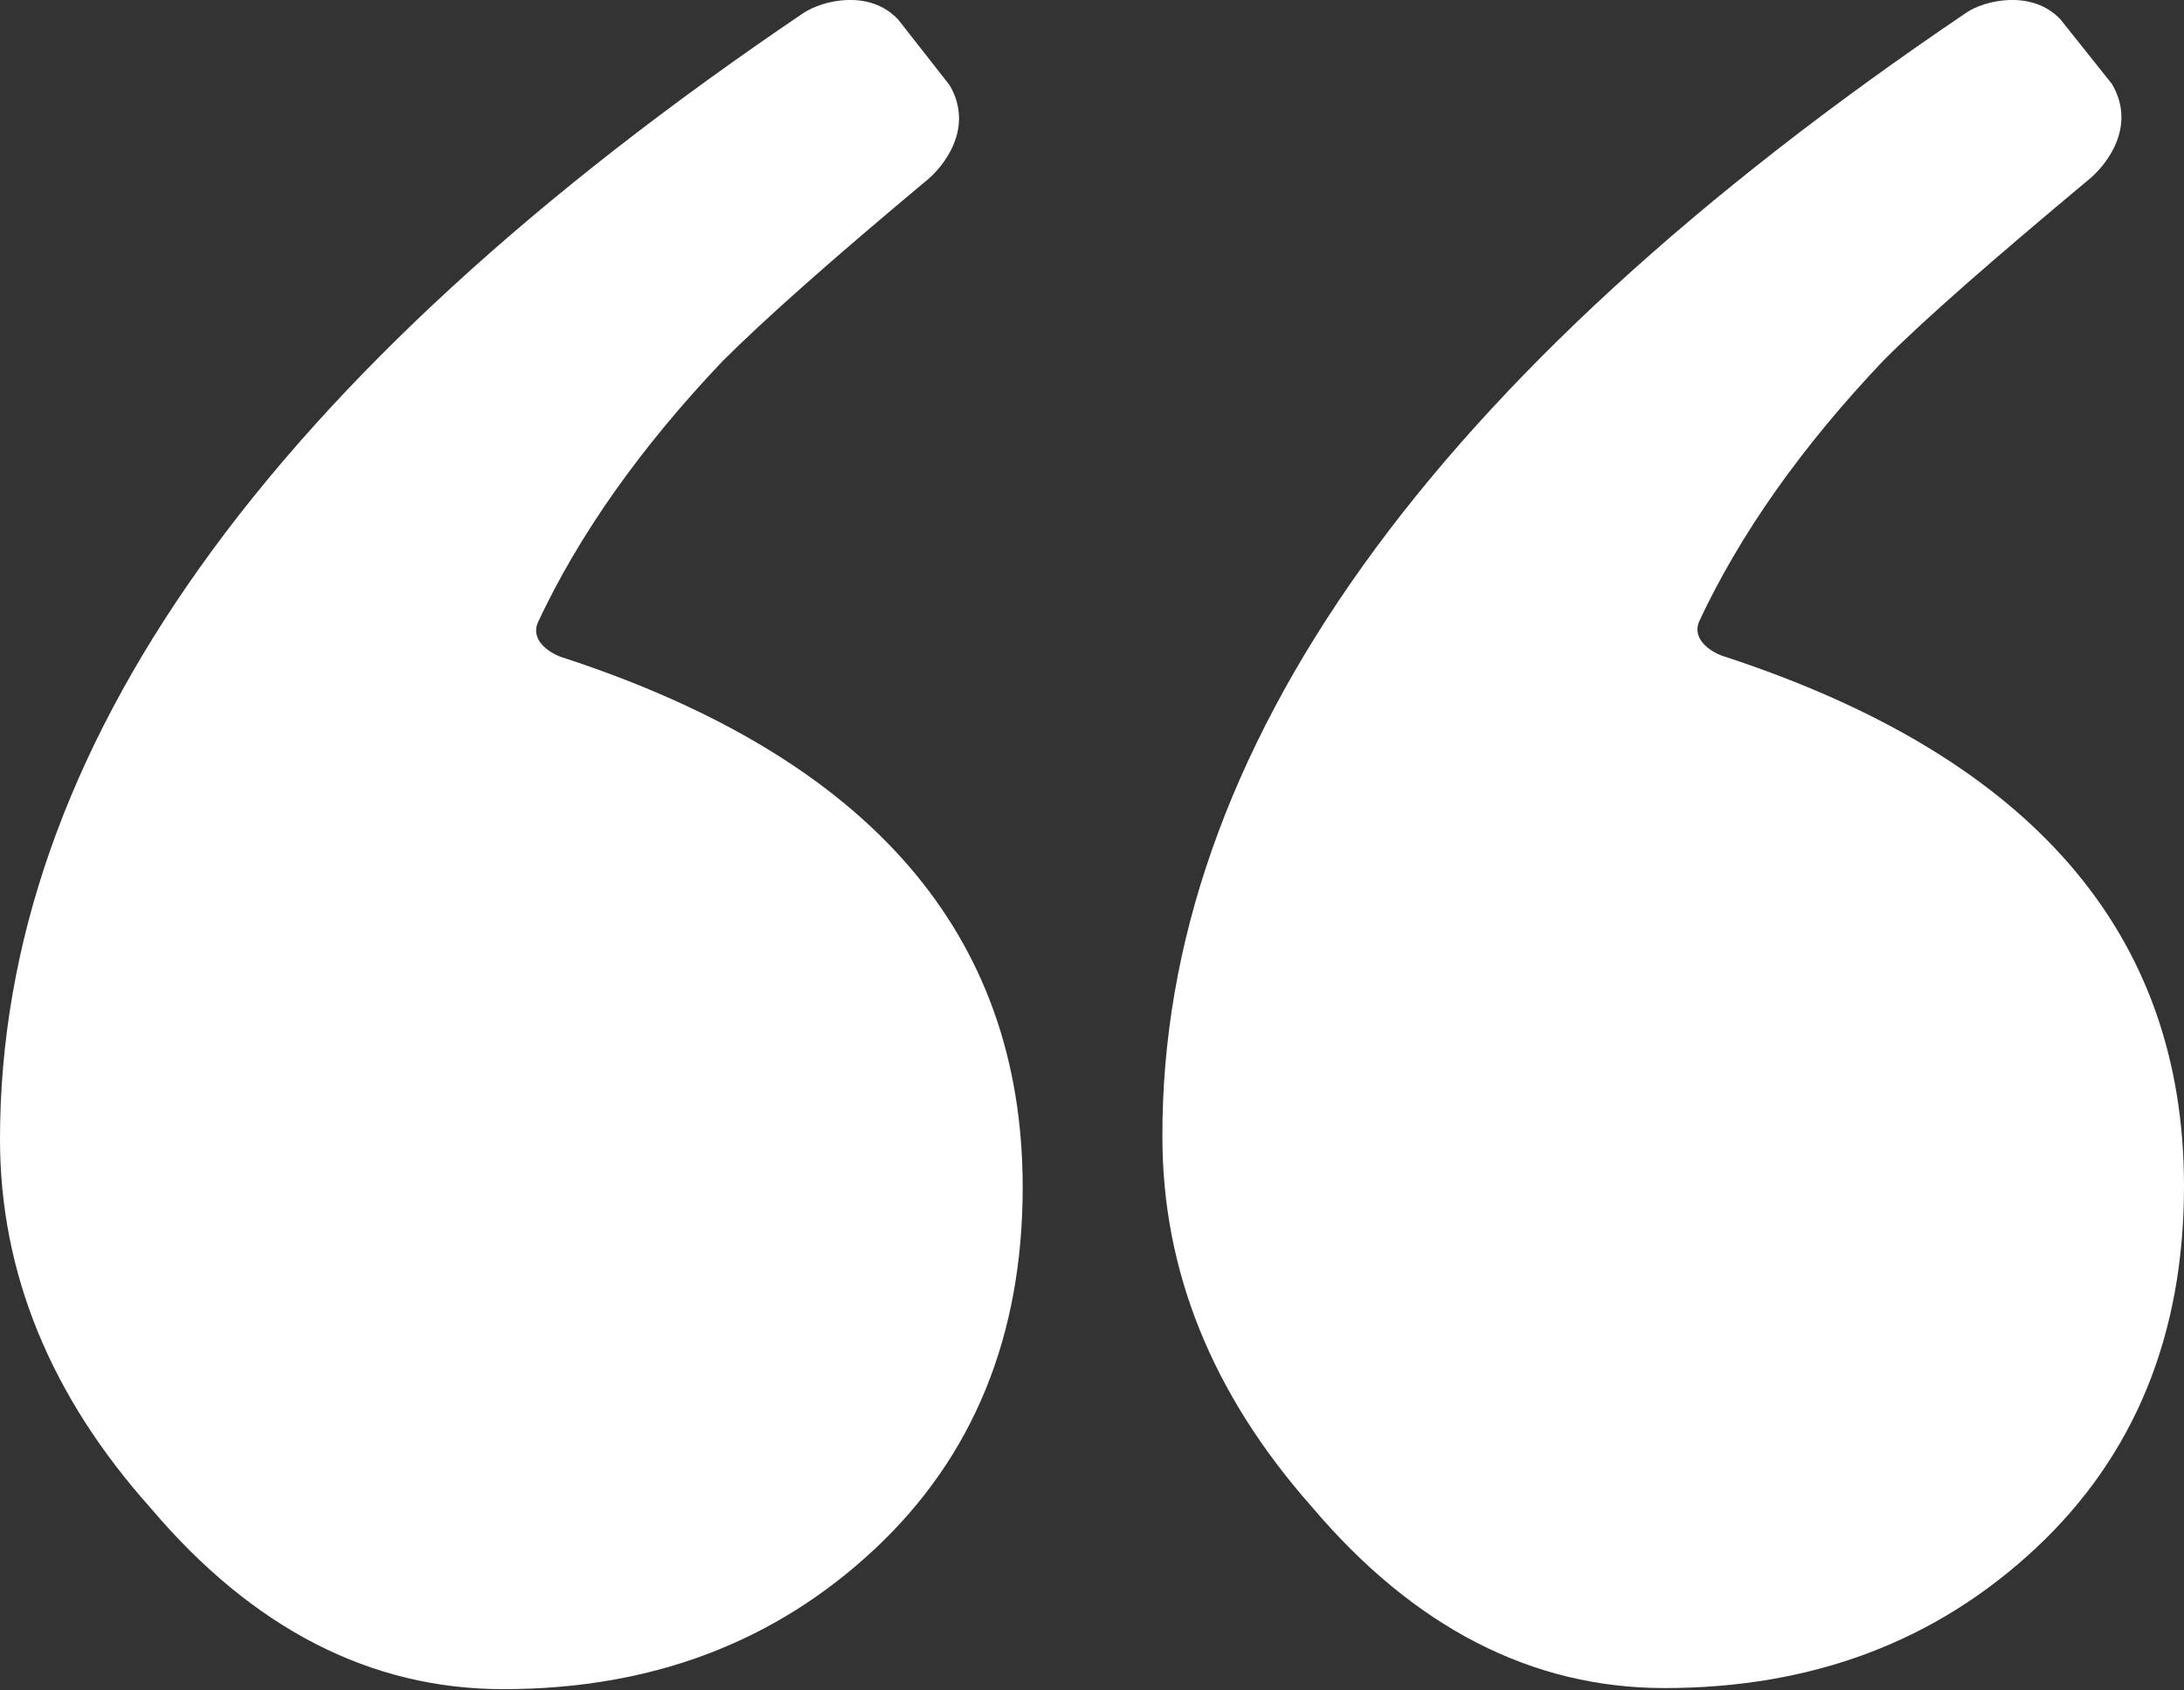
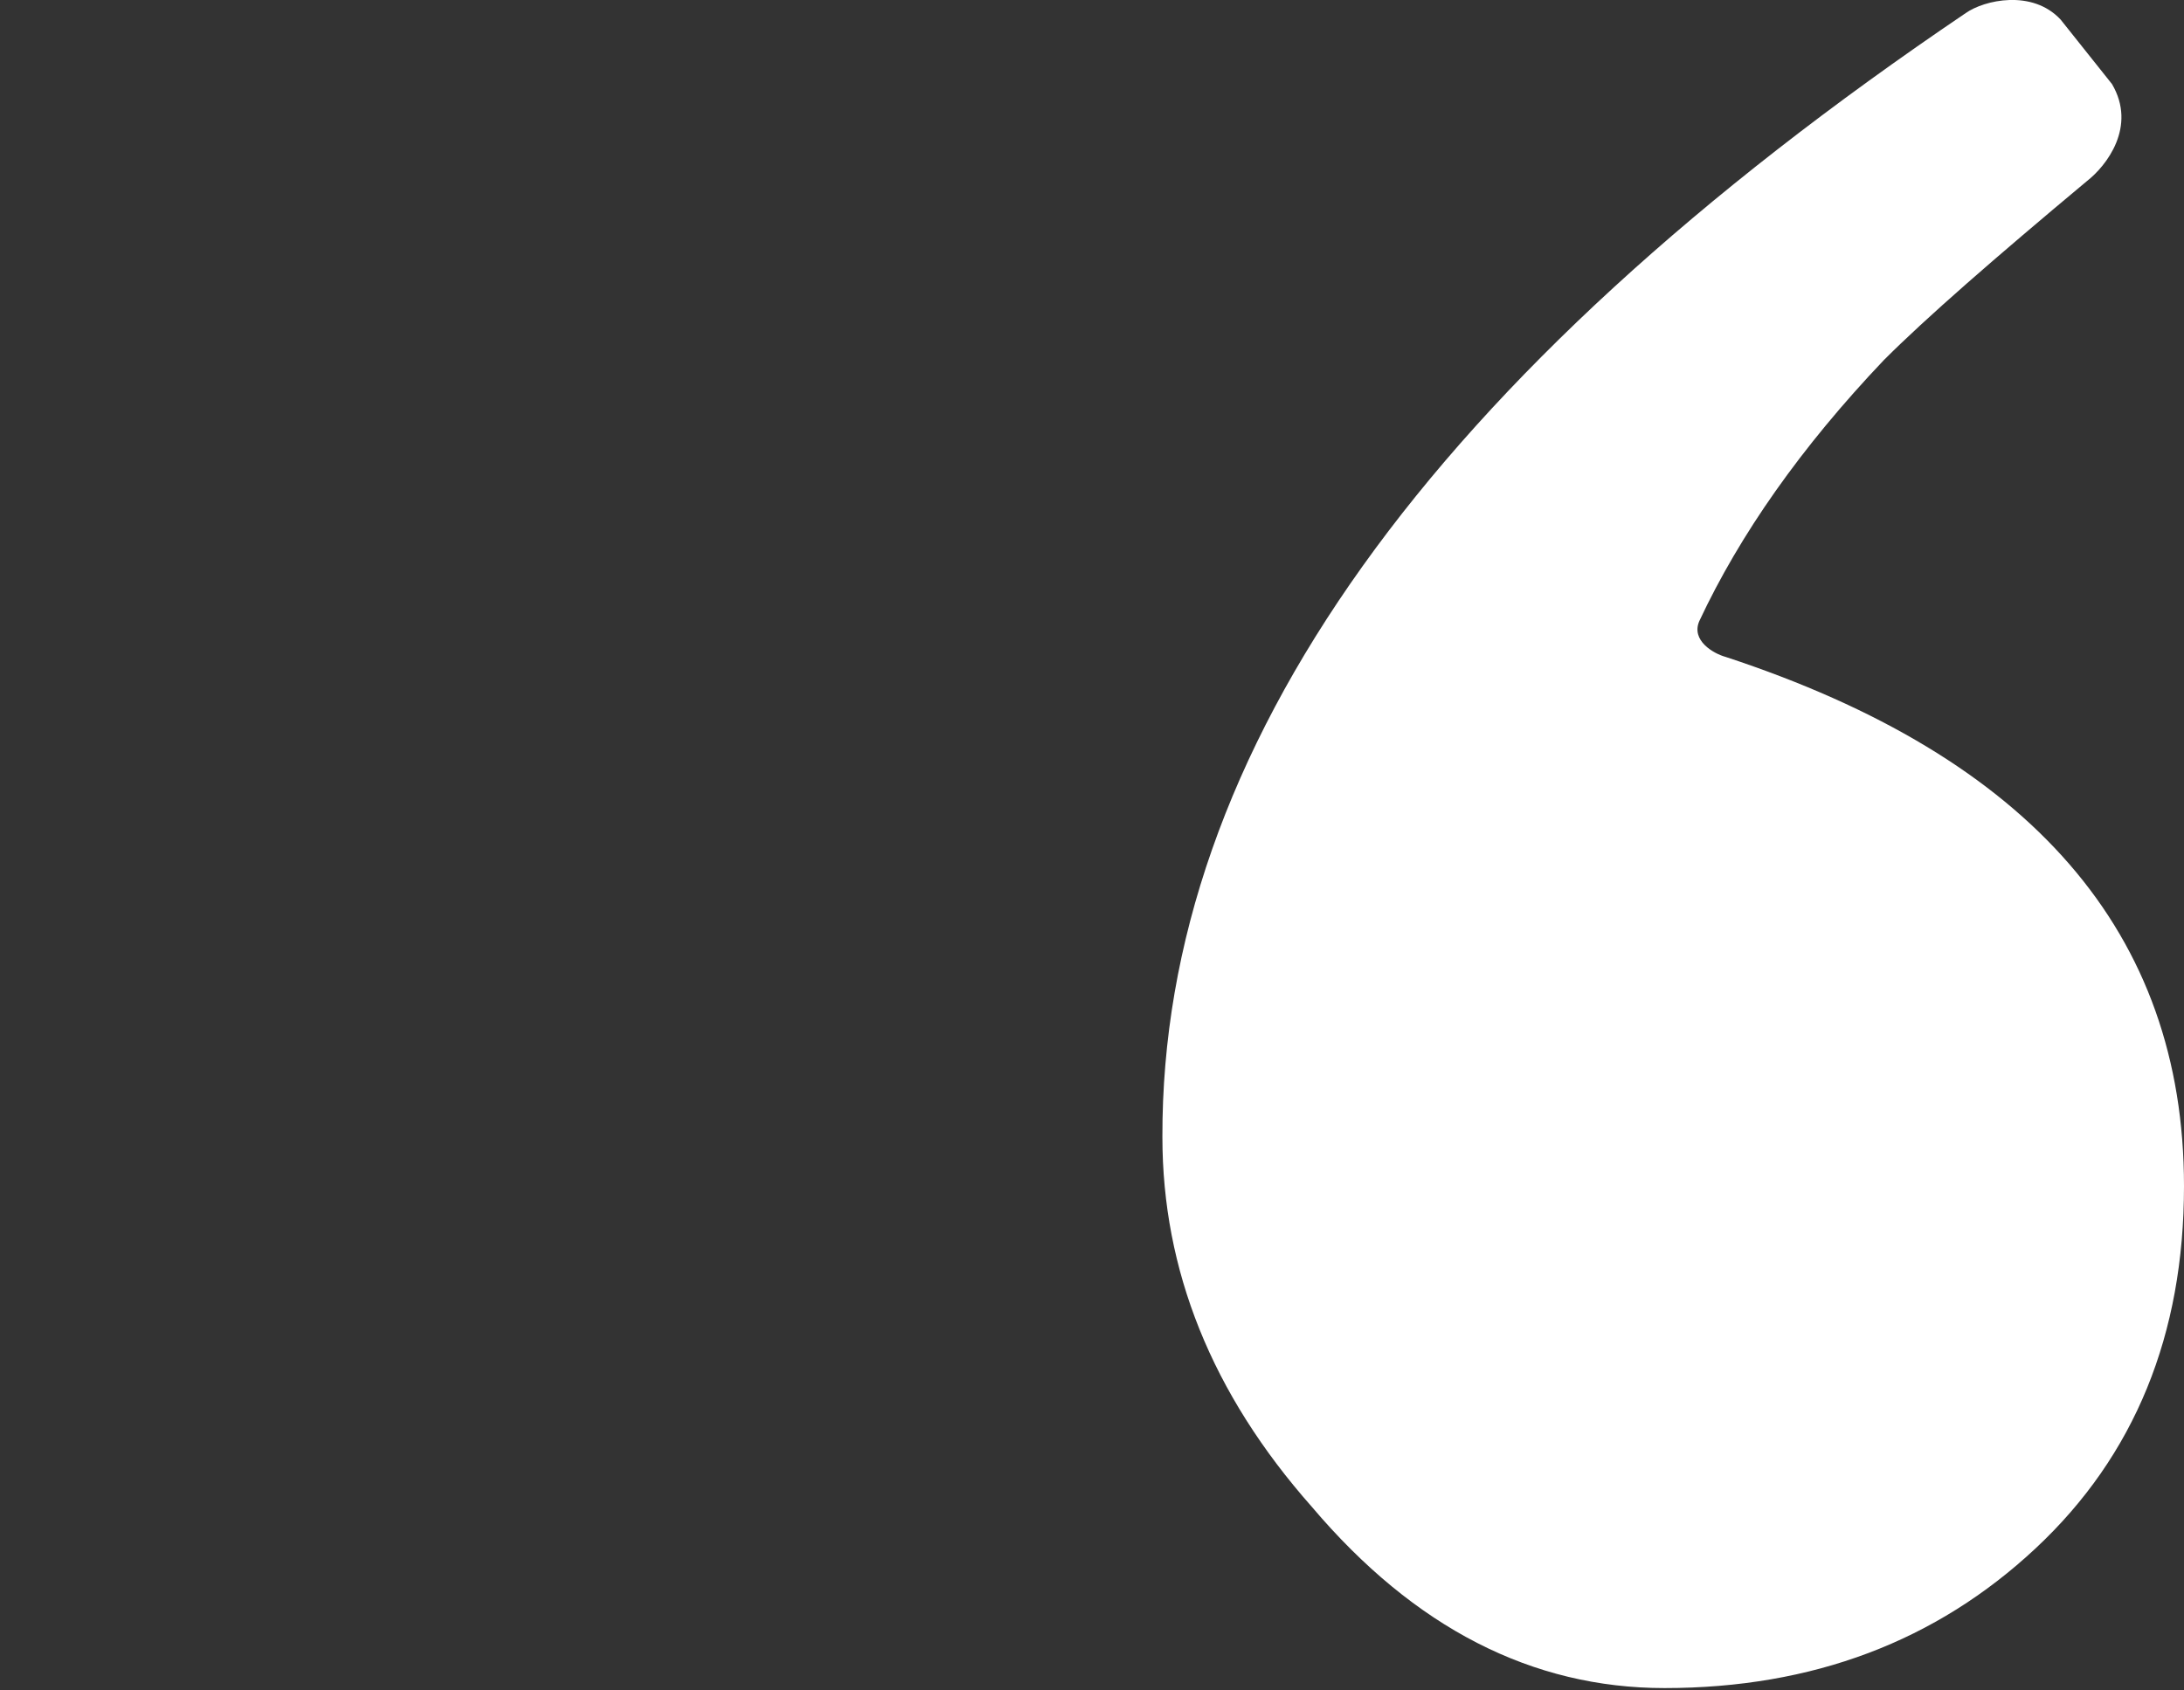
<svg xmlns="http://www.w3.org/2000/svg" id="Capa_1" x="0px" y="0px" viewBox="0 0 200.1 154.9" style="enable-background:new 0 0 200.1 154.9;" xml:space="preserve">
  <rect x="0" y="0" width="200.1" height="154.9" fill="#333333" stroke="none" />
  <style type="text/css"> .st0{fill:#FFFFFF;} </style>
  <g>
    <path class="st0" d="M180.1,1.2c1.7-1.2,6.1-2.2,8.7,0.6l4.7,5.9c2.3,3.9-0.5,7.5-2.3,8.9c-8.5,7.1-14.7,12.5-18.6,16.4 c-7.6,8-13.2,16-16.9,23.9c-0.8,1.8,1.3,3,2.4,3.3c28,9.2,42,25.3,42,48.5c0,13.6-4.5,24.7-13.6,33.2c-9.1,8.5-20.4,12.8-34,12.8 c-12.1,0-22.9-5.5-32.3-16.6c-9.2-10.4-13.7-21.7-13.7-33.9C106.4,68.8,131,34.4,180.1,1.2z" />
-     <path class="st0" d="M73.6,1.2C75.4,0,79.7-1,82.3,1.8L87,7.8c2.3,3.9-0.5,7.5-2.3,8.9C76.2,23.8,70,29.3,66.2,33.1 c-7.6,8-13.2,16-16.9,23.9c-0.8,1.8,1.3,3,2.4,3.3c28,9.2,42,25.3,42,48.5c0,13.6-4.5,24.7-13.6,33.2c-9.1,8.5-20.4,12.8-34,12.8 c-12.1,0-22.9-5.5-32.3-16.6C4.6,127.9,0,116.6,0,104.4C0,68.8,24.5,34.4,73.6,1.2z" />
  </g>
</svg>